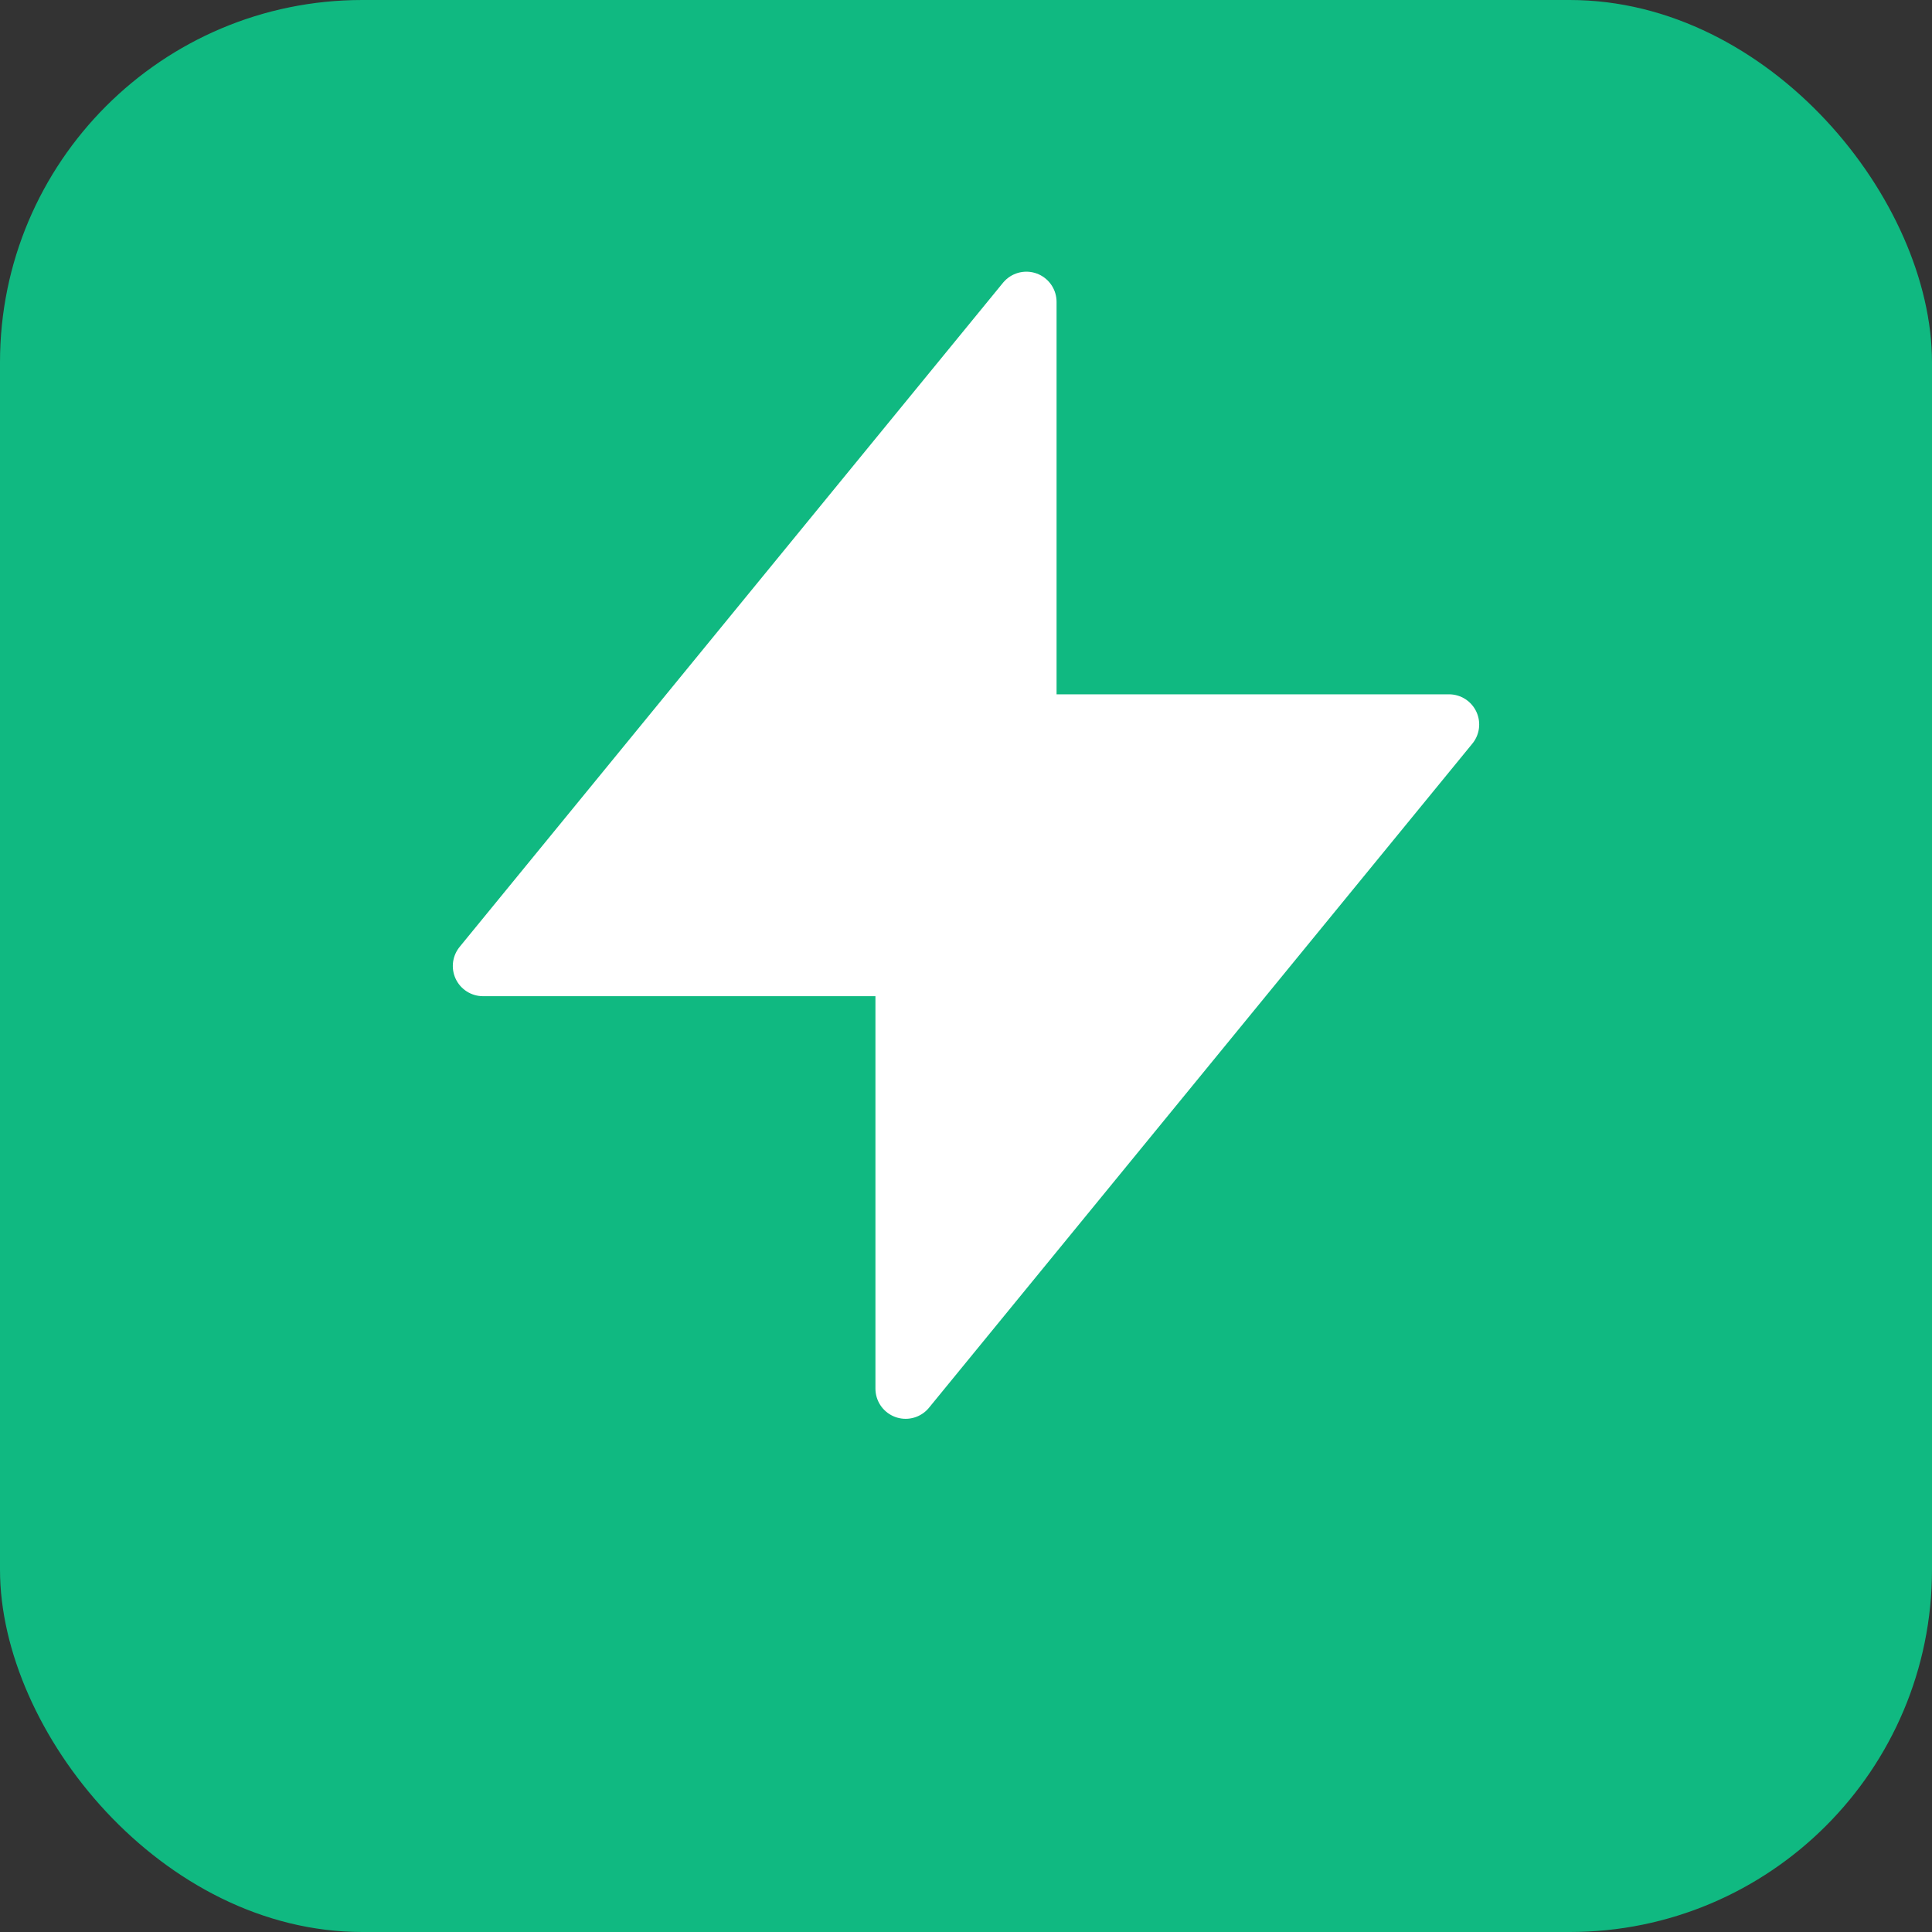
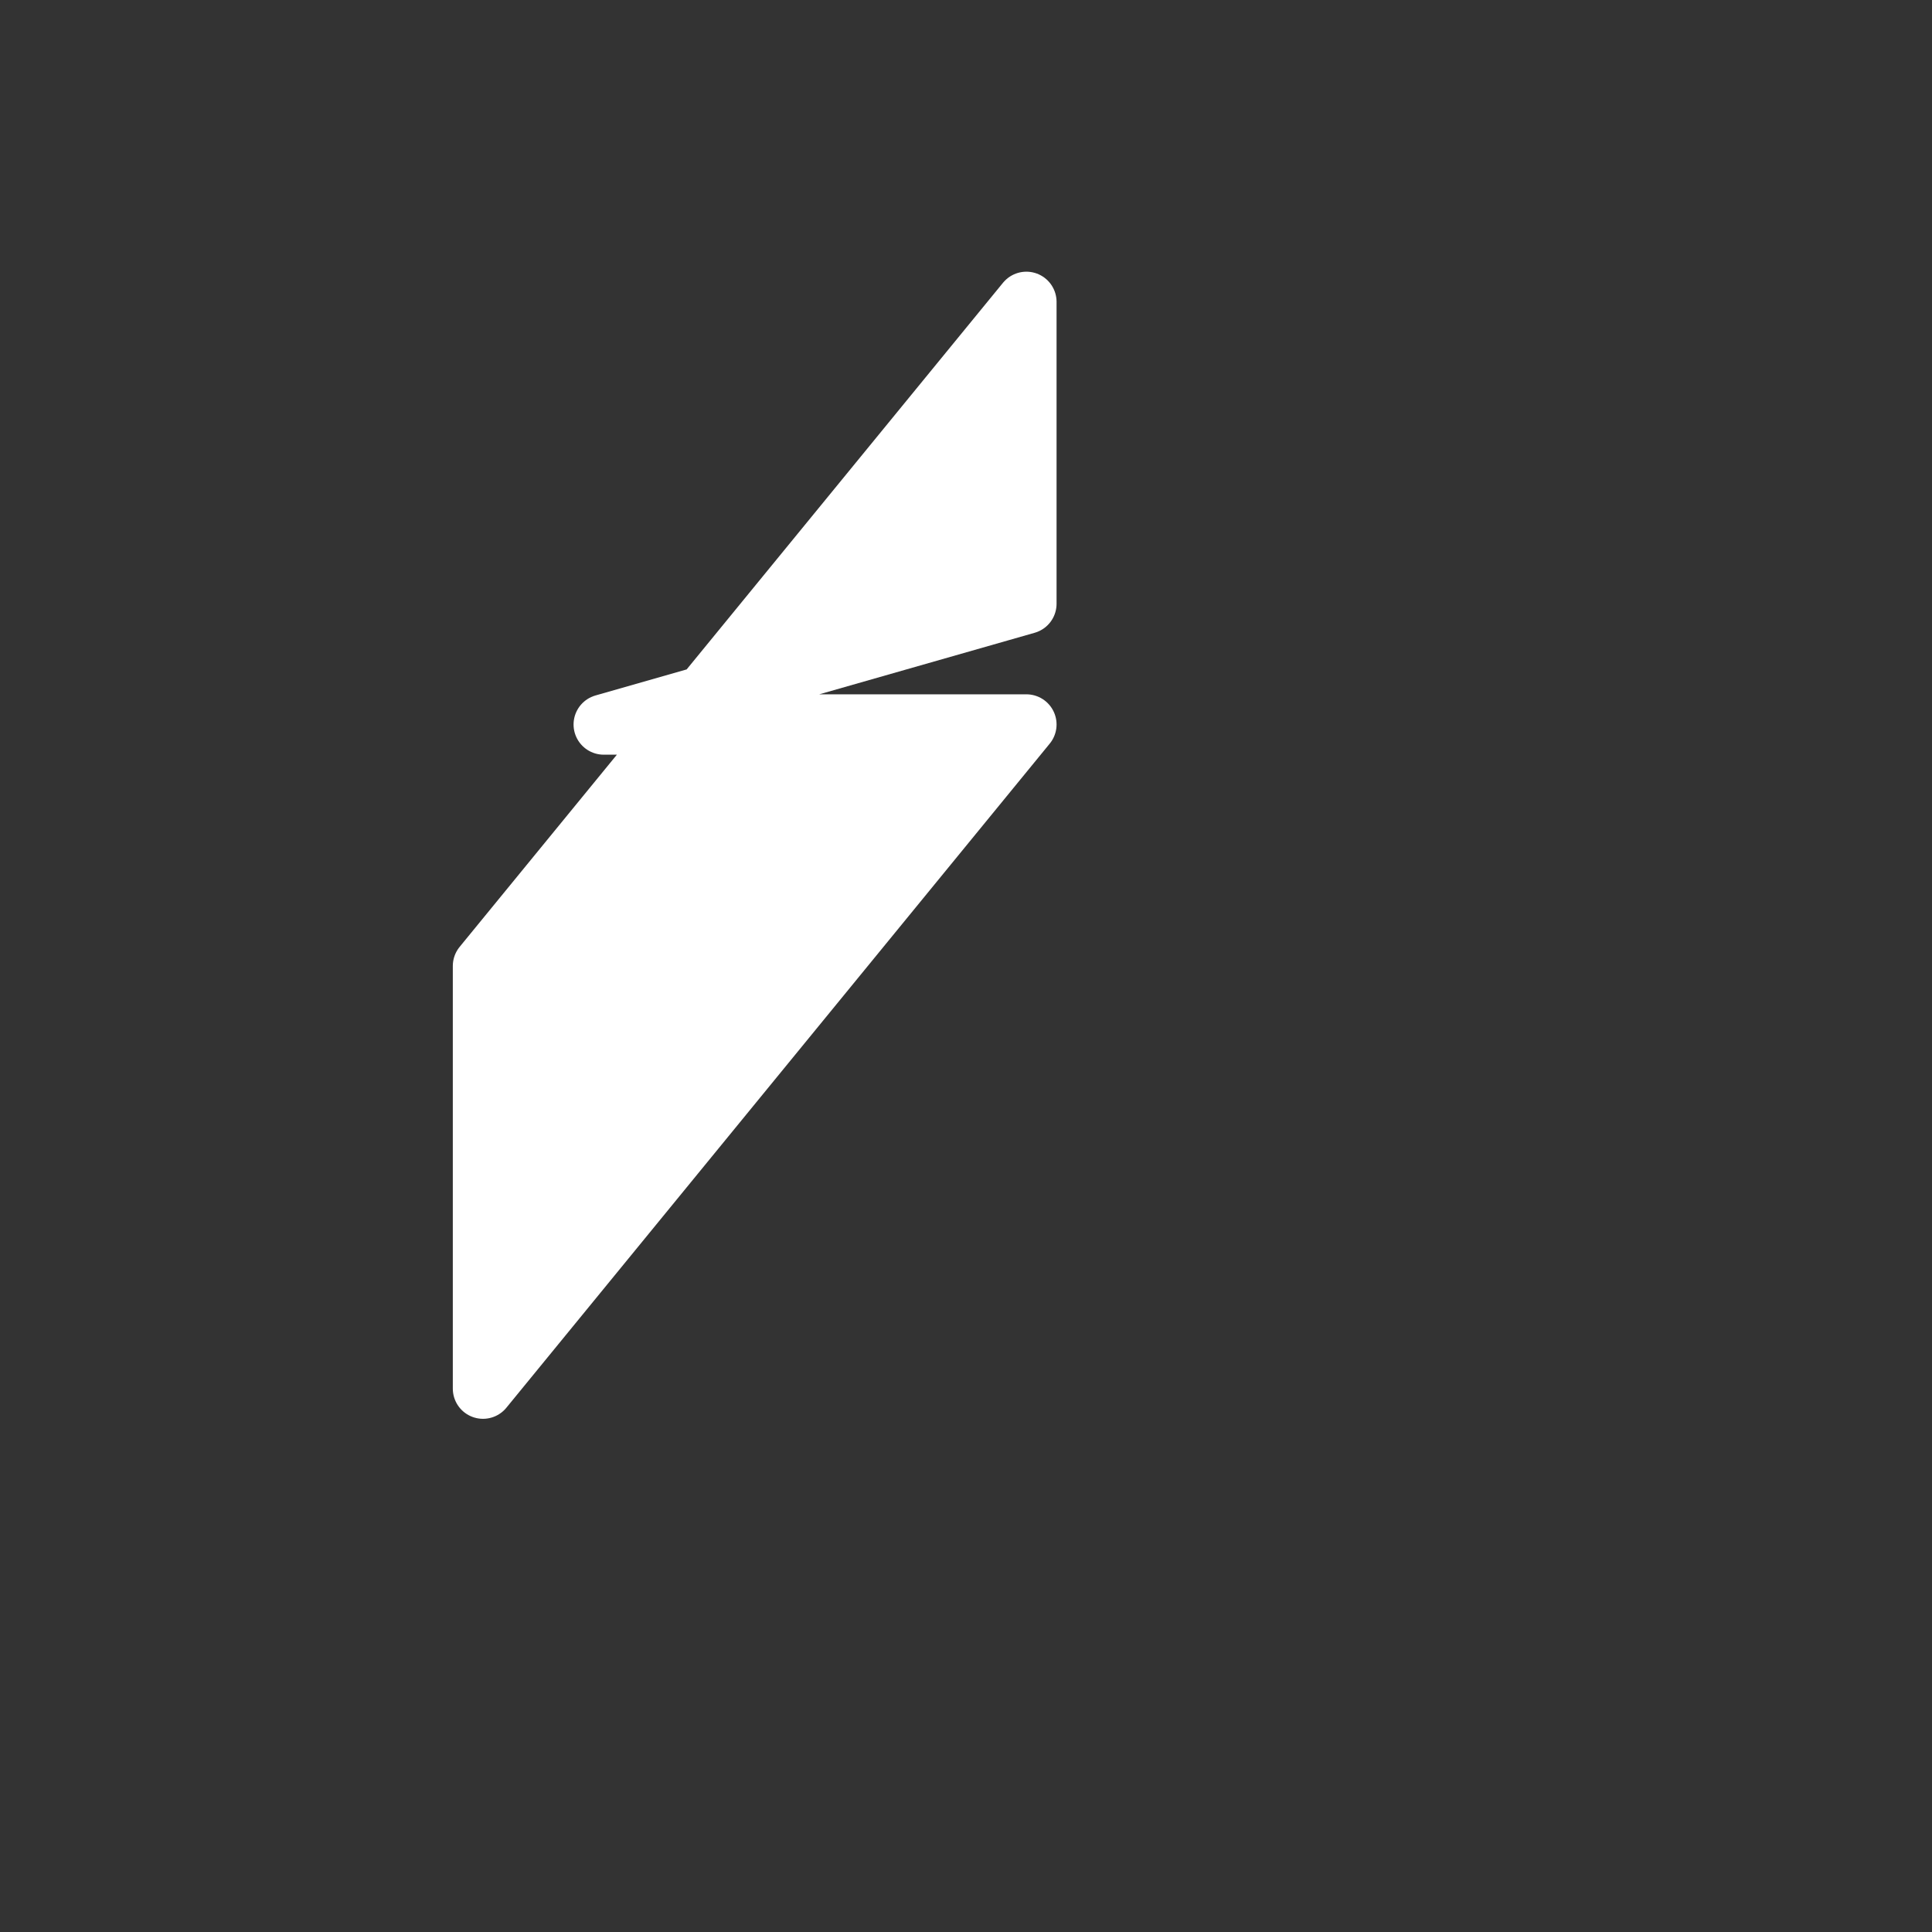
<svg xmlns="http://www.w3.org/2000/svg" viewBox="0 0 32 32">
  <rect x="0" y="0" width="32" height="32" fill="#333333" stroke="none" />
-   <rect width="32" height="32" rx="6" fill="#10b981" />
-   <path d="M17 10V5L8 16h7v7l9-11h-7z" fill="white" stroke="white" stroke-width="1" stroke-linecap="round" stroke-linejoin="round" />
+   <path d="M17 10V5L8 16v7l9-11h-7z" fill="white" stroke="white" stroke-width="1" stroke-linecap="round" stroke-linejoin="round" />
</svg>